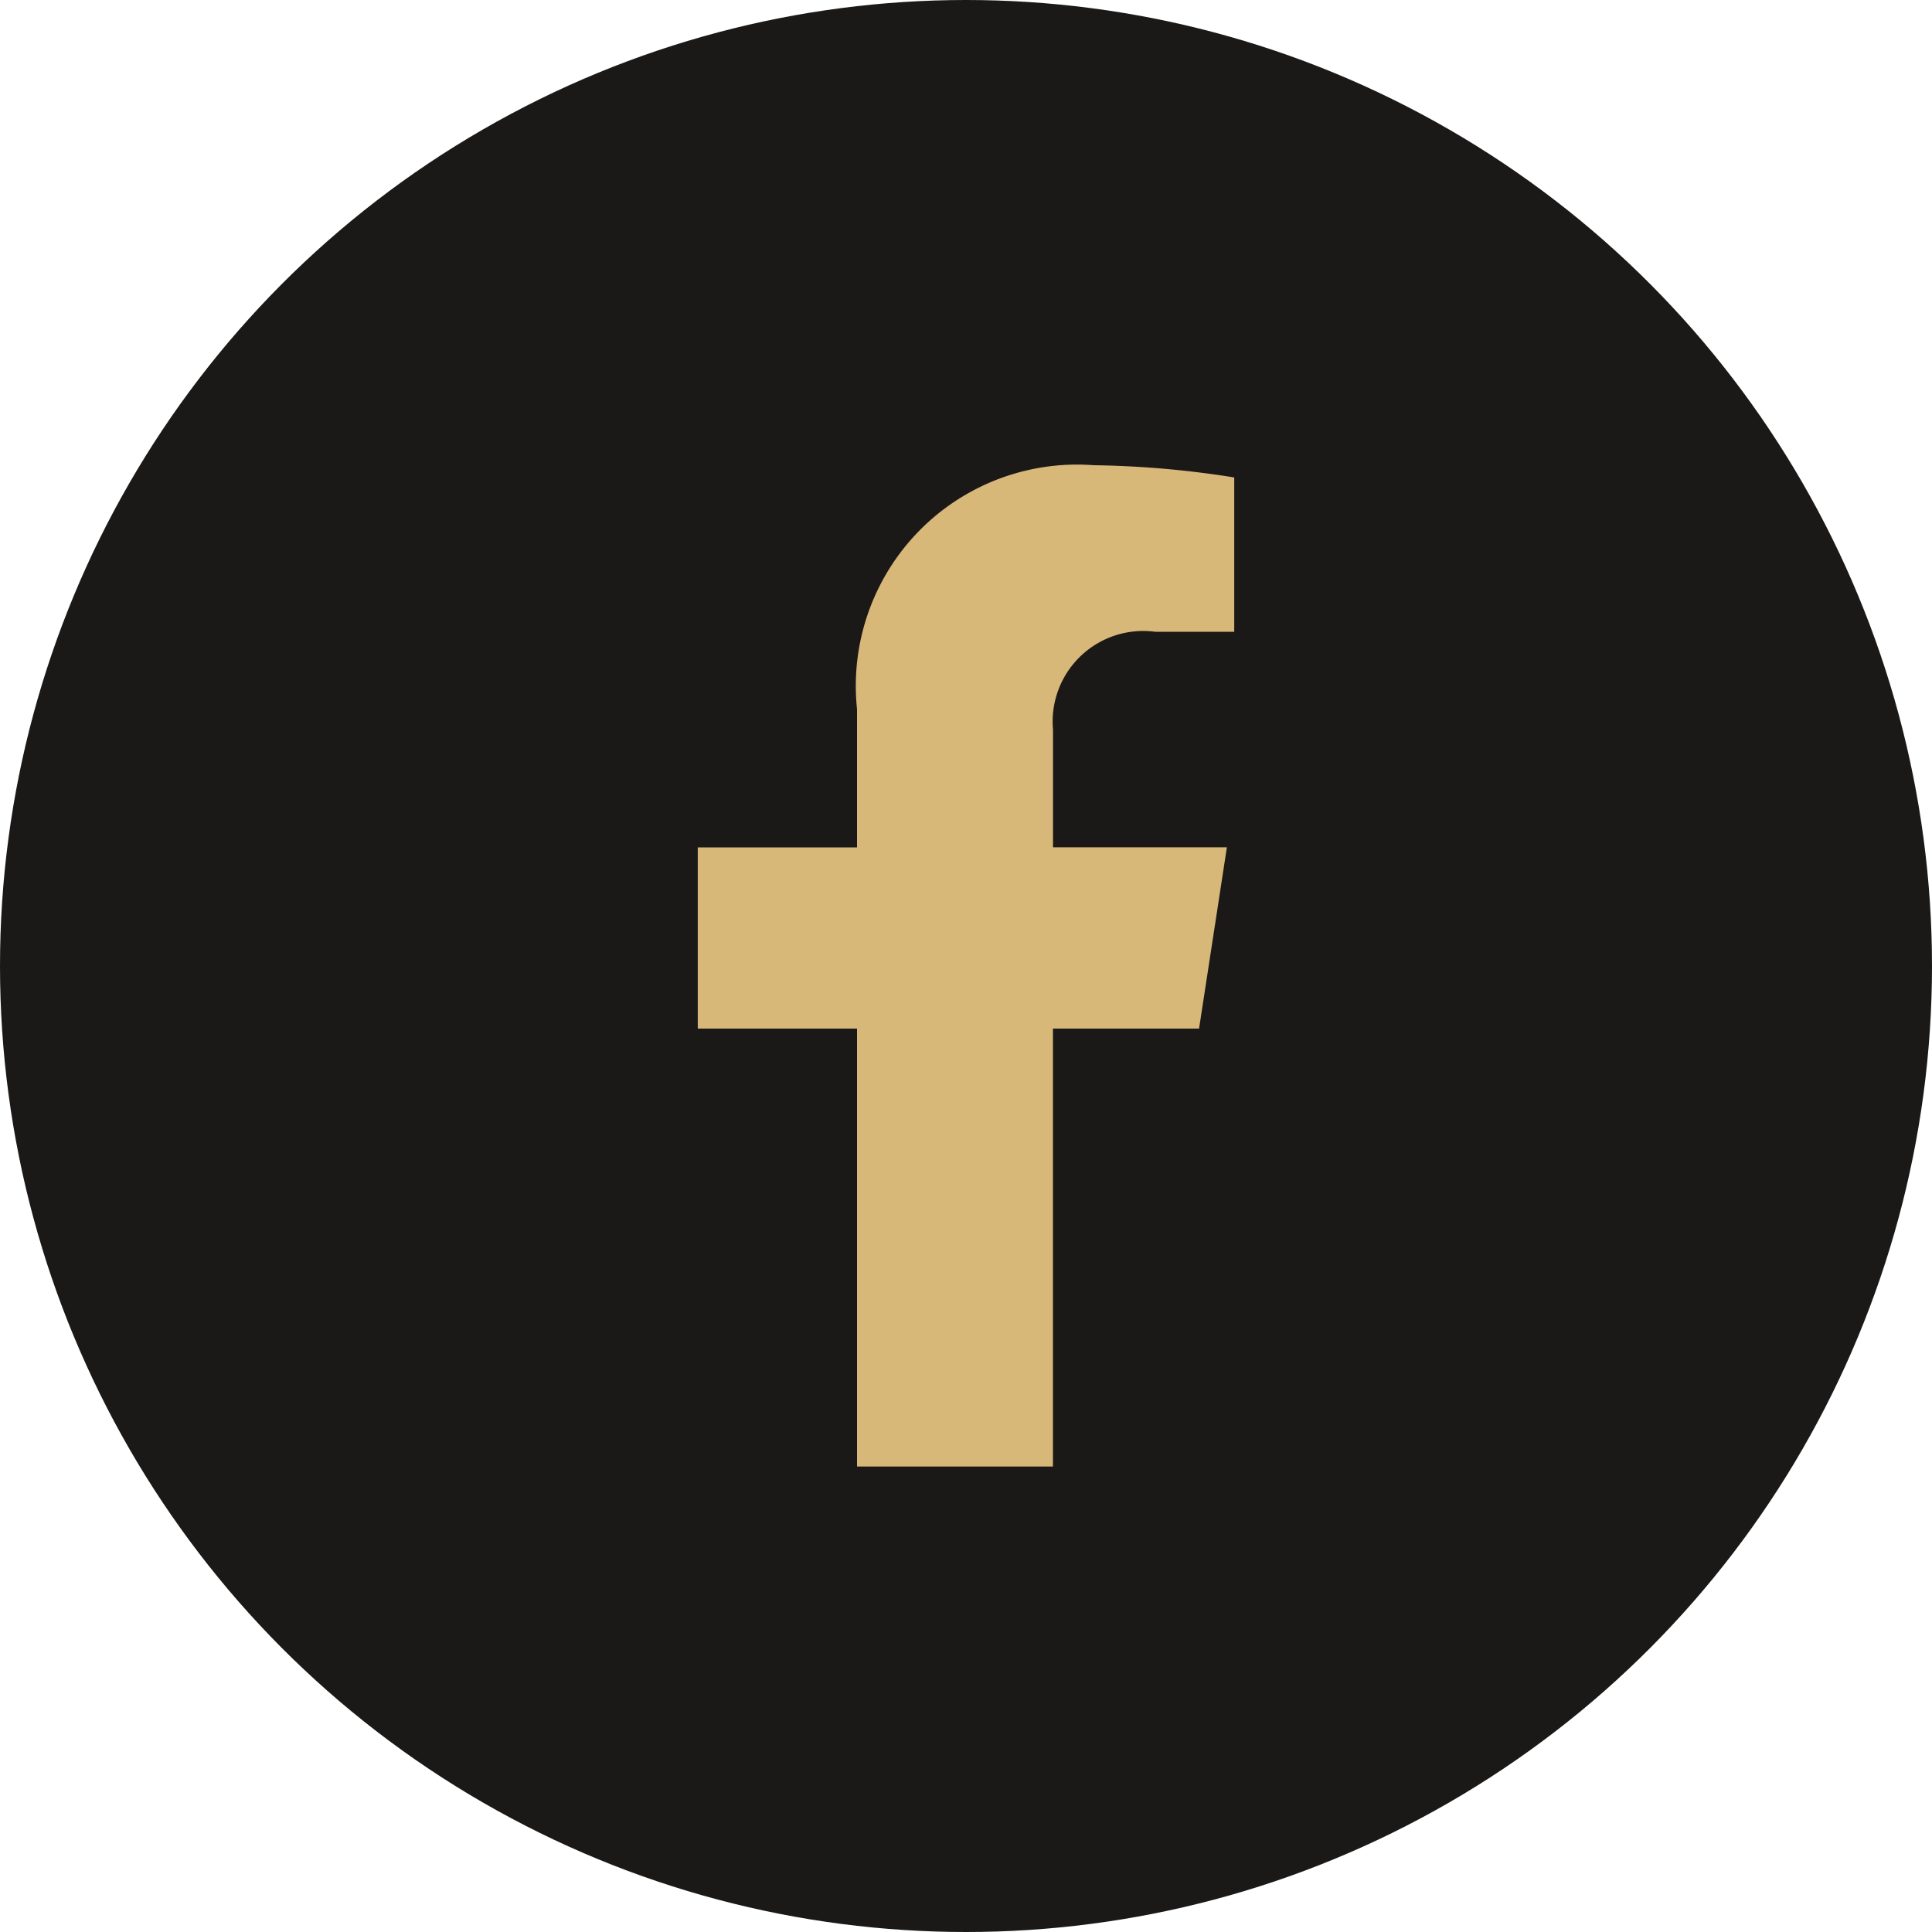
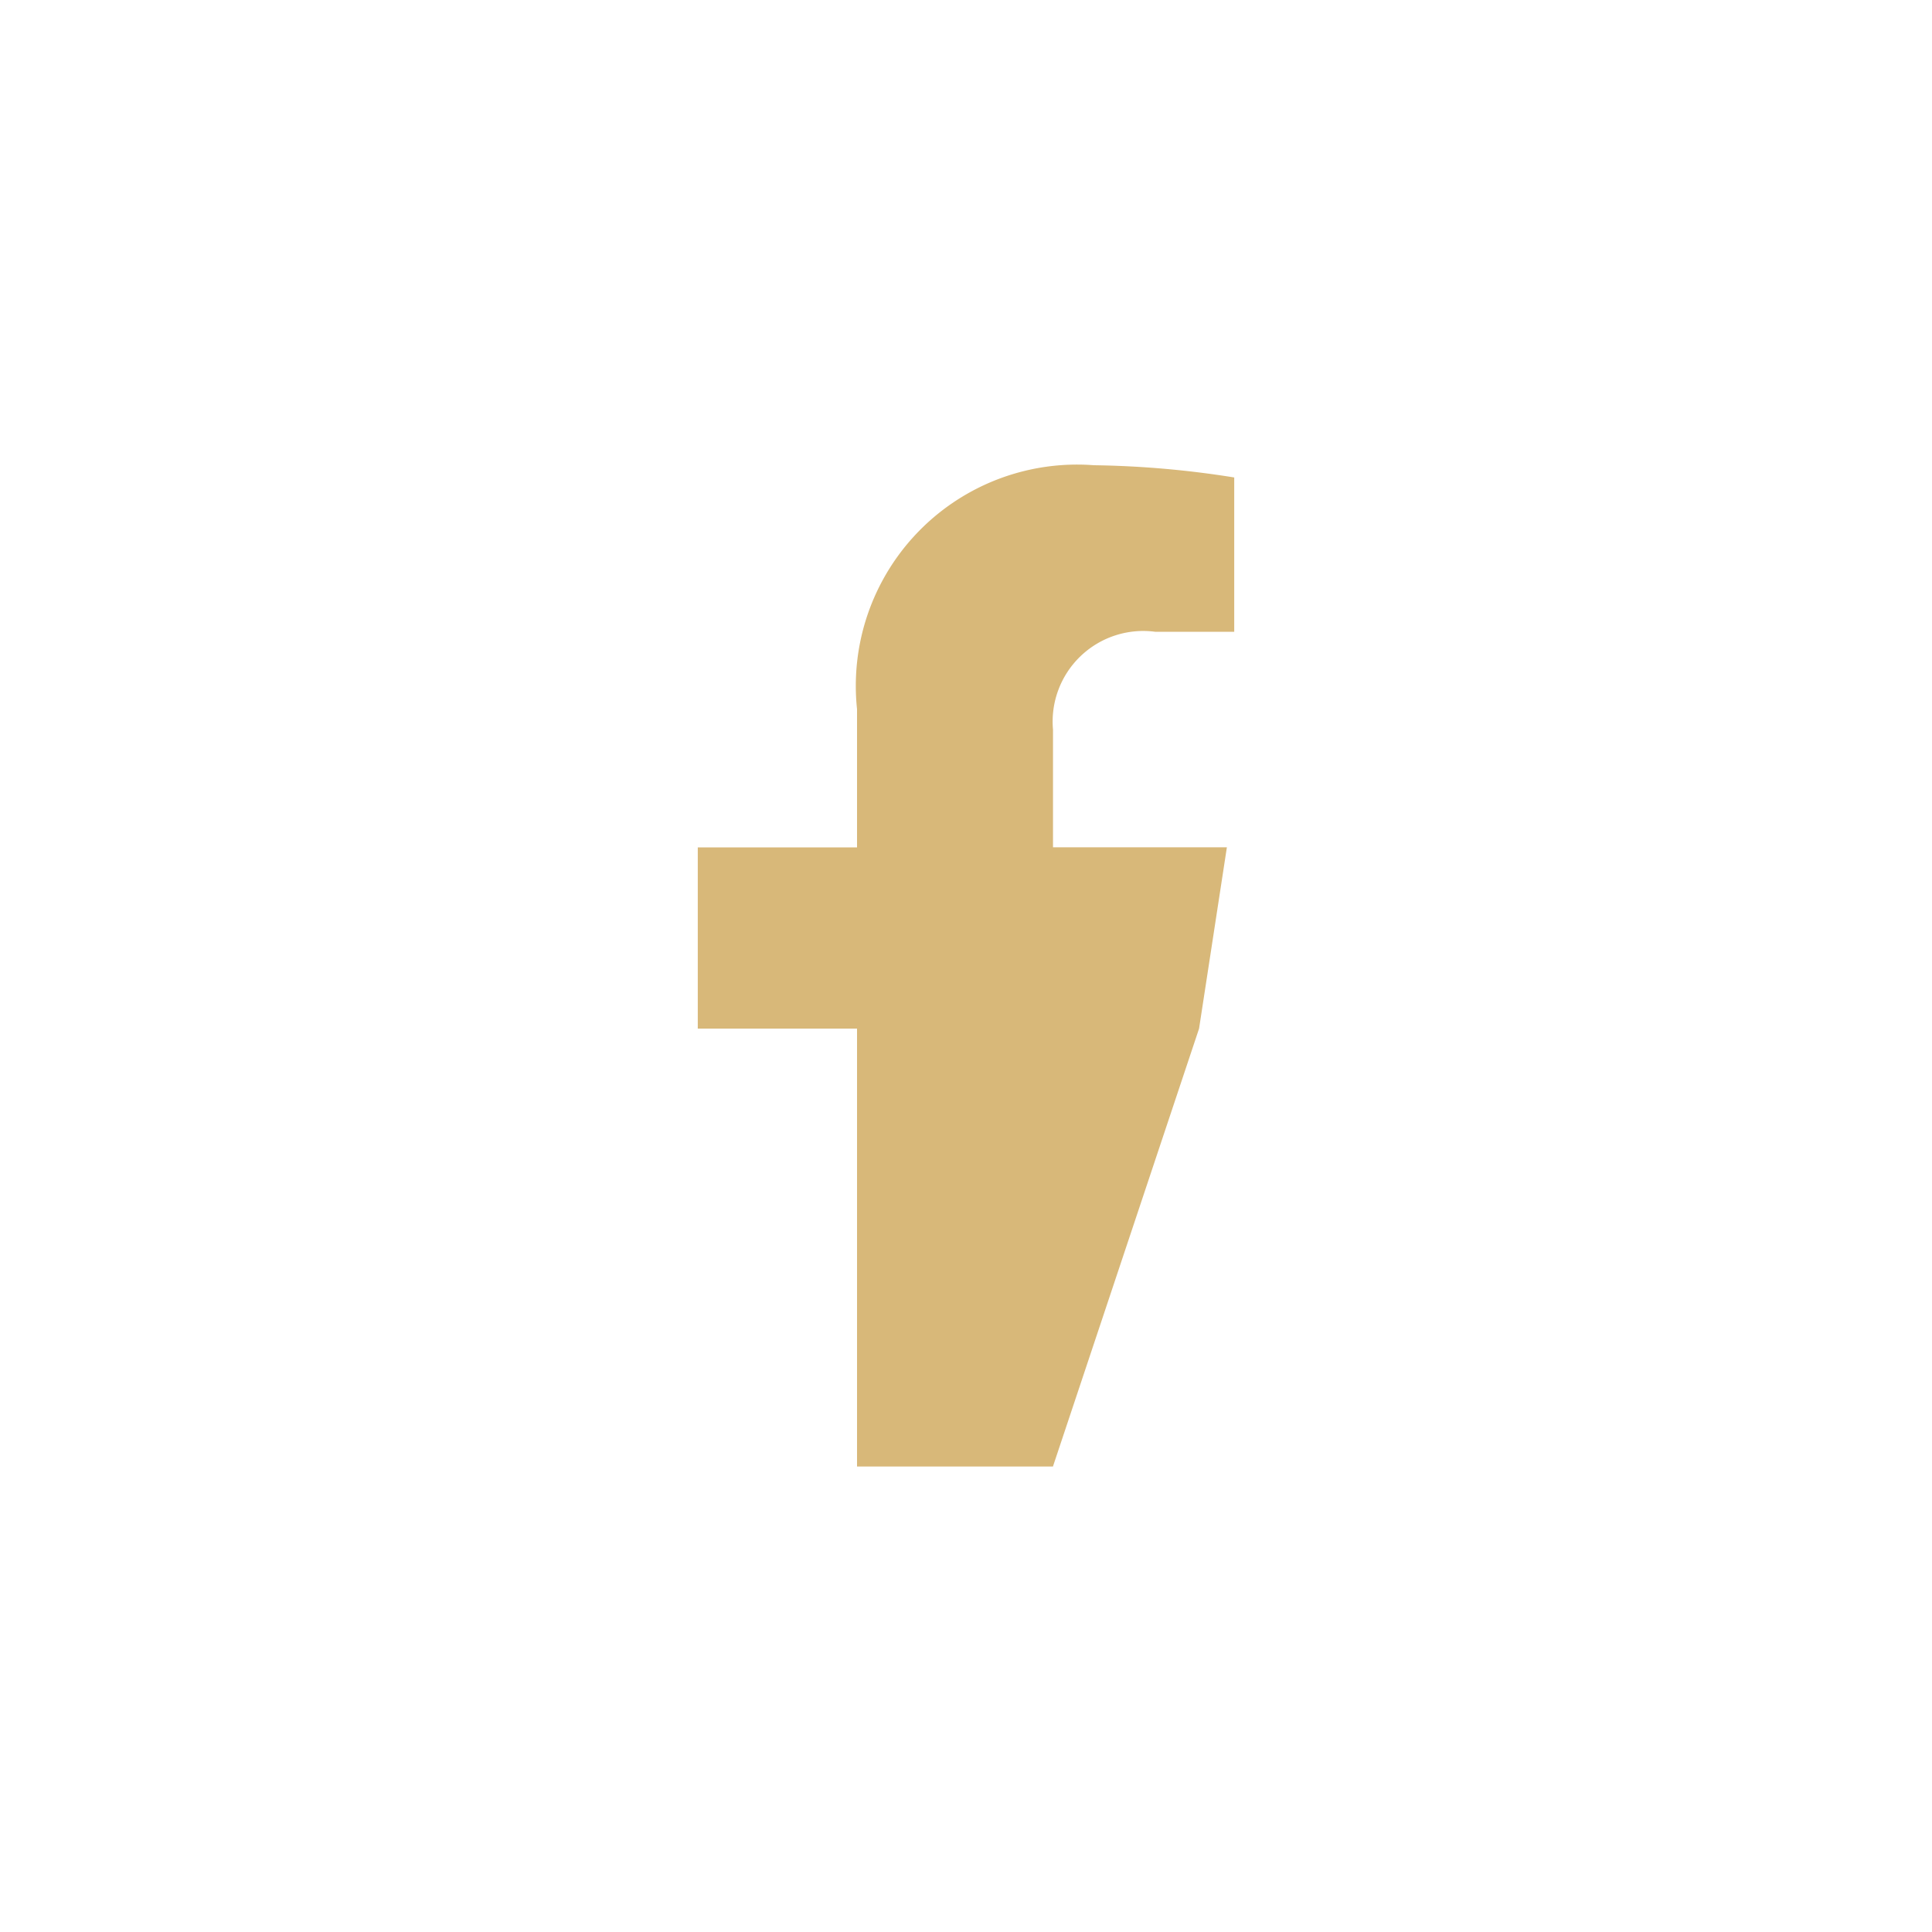
<svg xmlns="http://www.w3.org/2000/svg" width="30" height="30" viewBox="0 0 30 30">
  <g id="btn_fb" data-name="btn fb" transform="translate(-1683 -100)">
-     <circle id="Ellipse_2" data-name="Ellipse 2" cx="15" cy="15" r="15" transform="translate(1683 100)" fill="#1b1918" />
-     <path id="Icon_awesome-facebook-f" data-name="Icon awesome-facebook-f" d="M9.393,8.748l.432-2.815h-2.7V4.107A1.407,1.407,0,0,1,8.711,2.586H9.939V.19A14.973,14.973,0,0,0,7.76,0,3.436,3.436,0,0,0,4.082,3.788V5.934H1.609V8.748H4.082v6.8H7.124v-6.8Z" transform="translate(1692.226 107.224)" fill="#d8b879" />
+     <path id="Icon_awesome-facebook-f" data-name="Icon awesome-facebook-f" d="M9.393,8.748l.432-2.815h-2.7V4.107A1.407,1.407,0,0,1,8.711,2.586H9.939V.19A14.973,14.973,0,0,0,7.76,0,3.436,3.436,0,0,0,4.082,3.788V5.934H1.609V8.748H4.082v6.8H7.124Z" transform="translate(1692.226 107.224)" fill="#d8b879" />
  </g>
</svg>